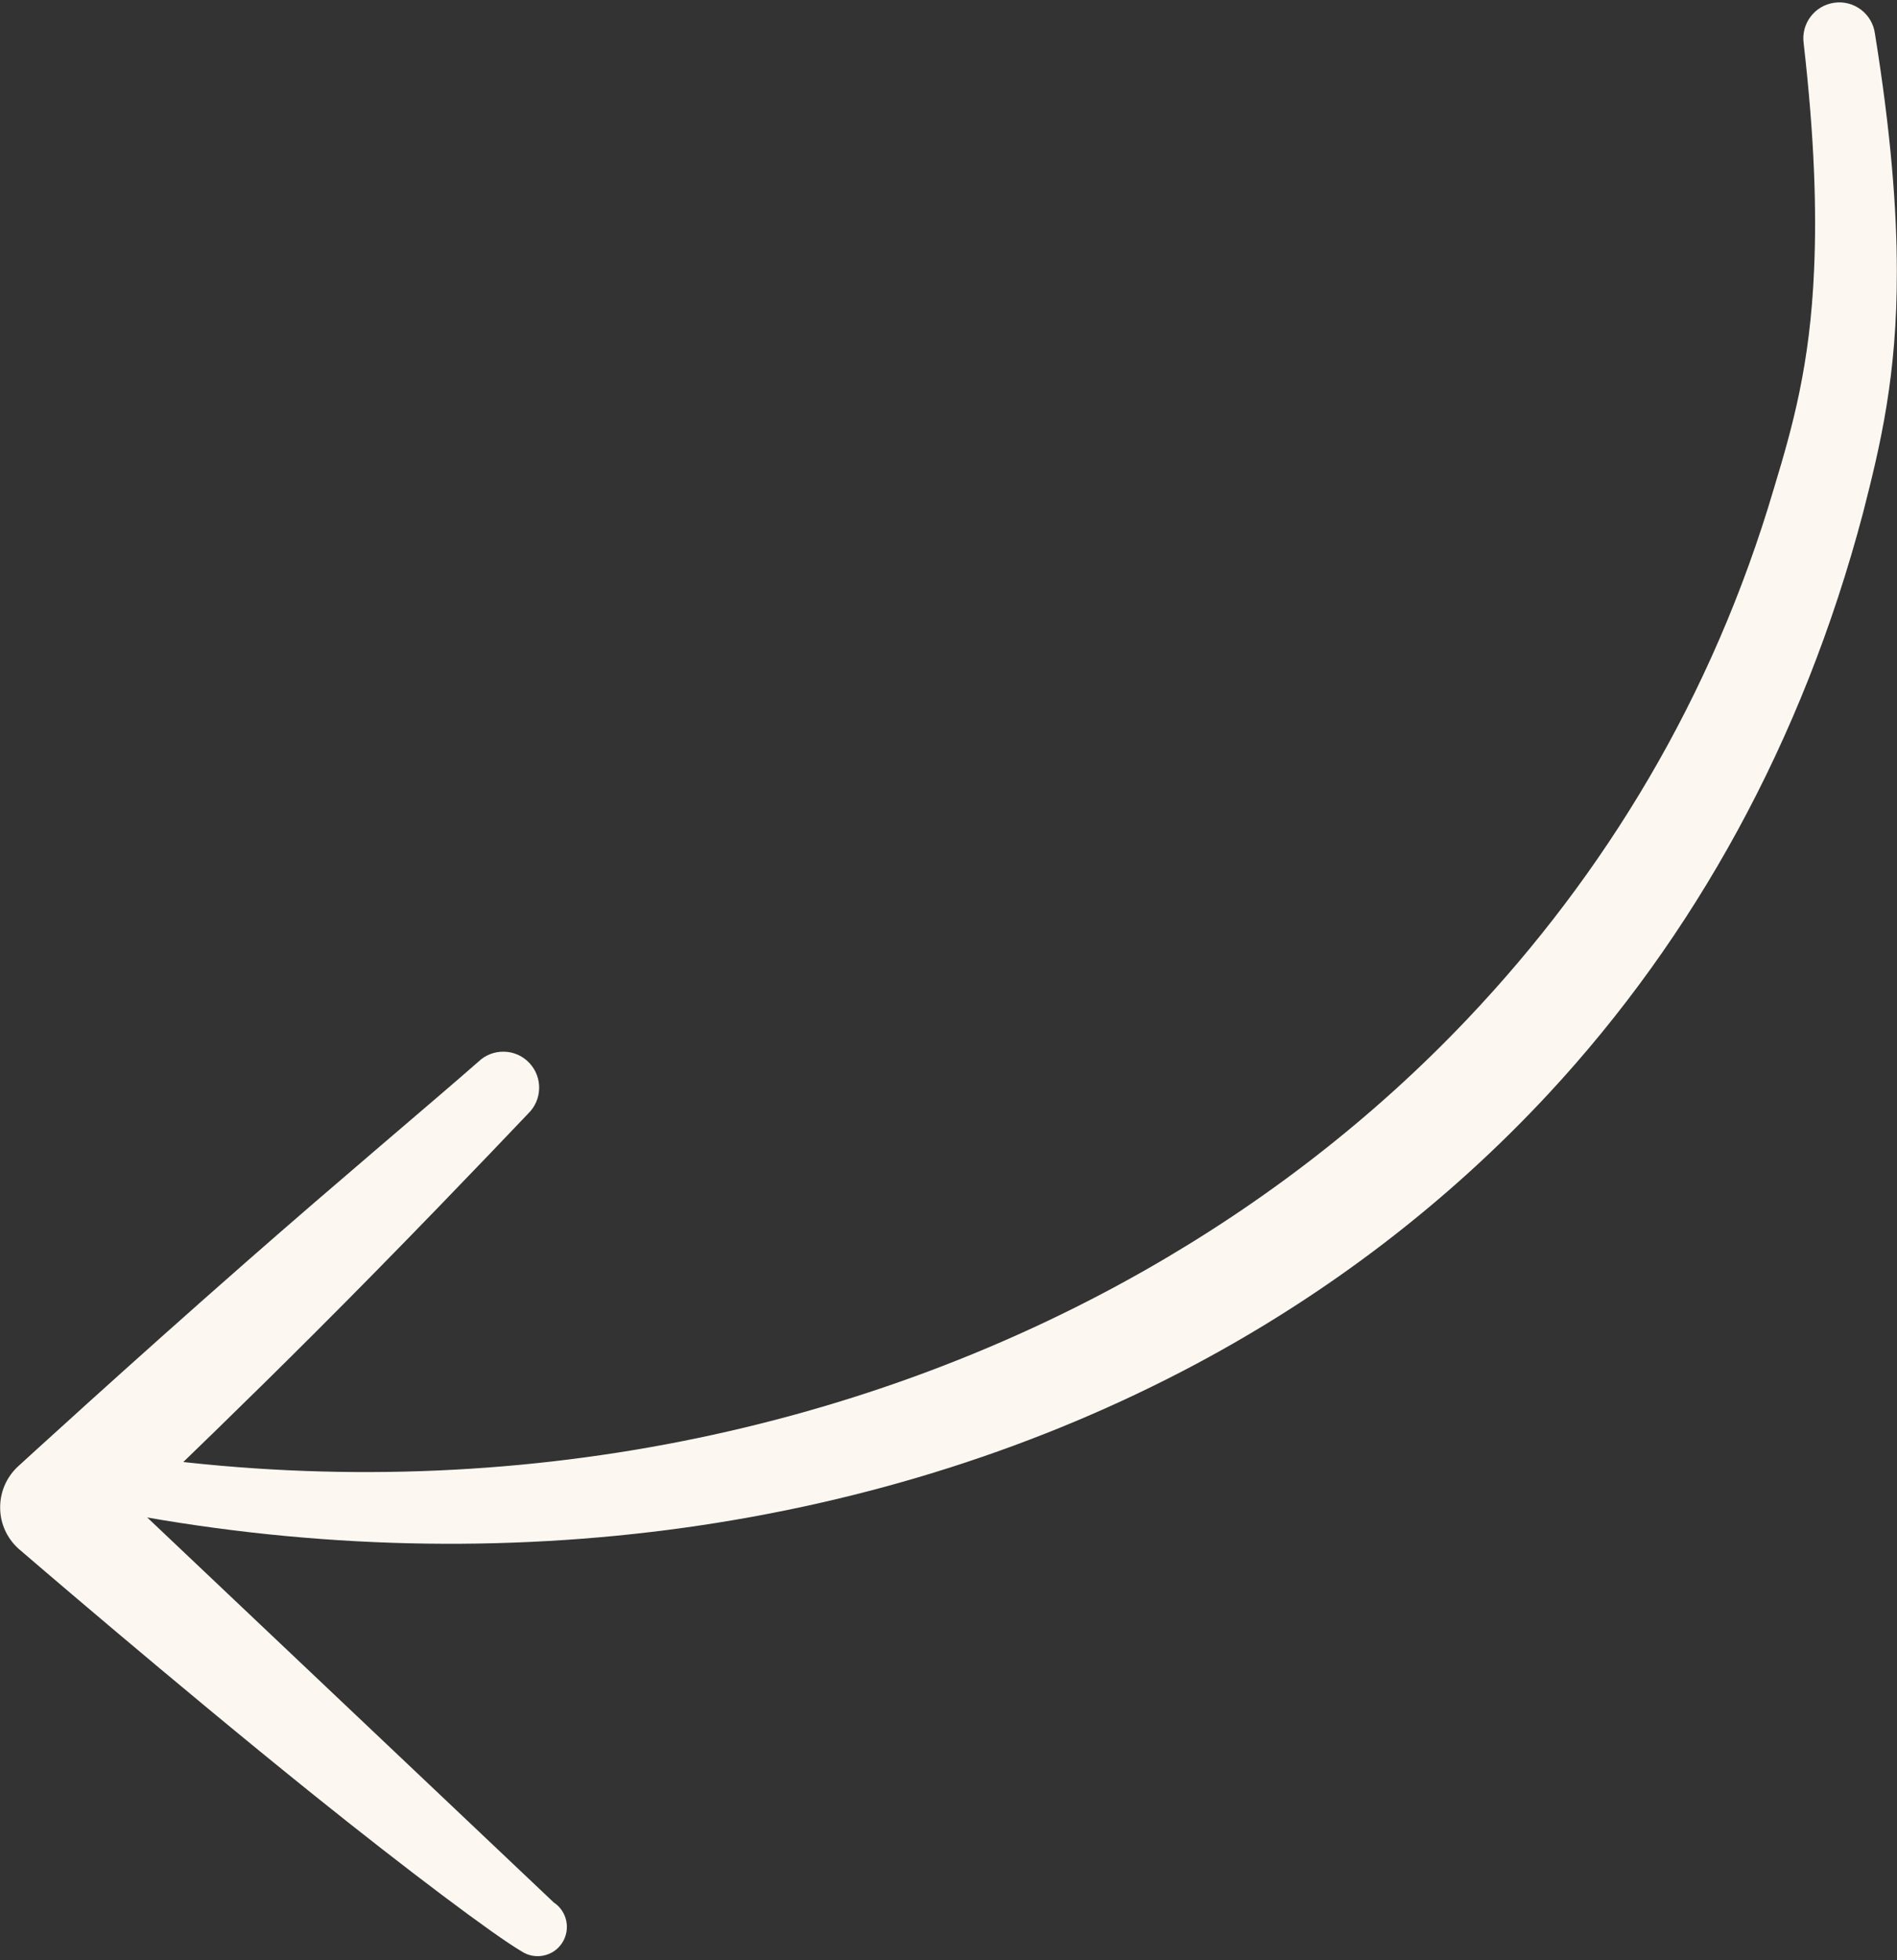
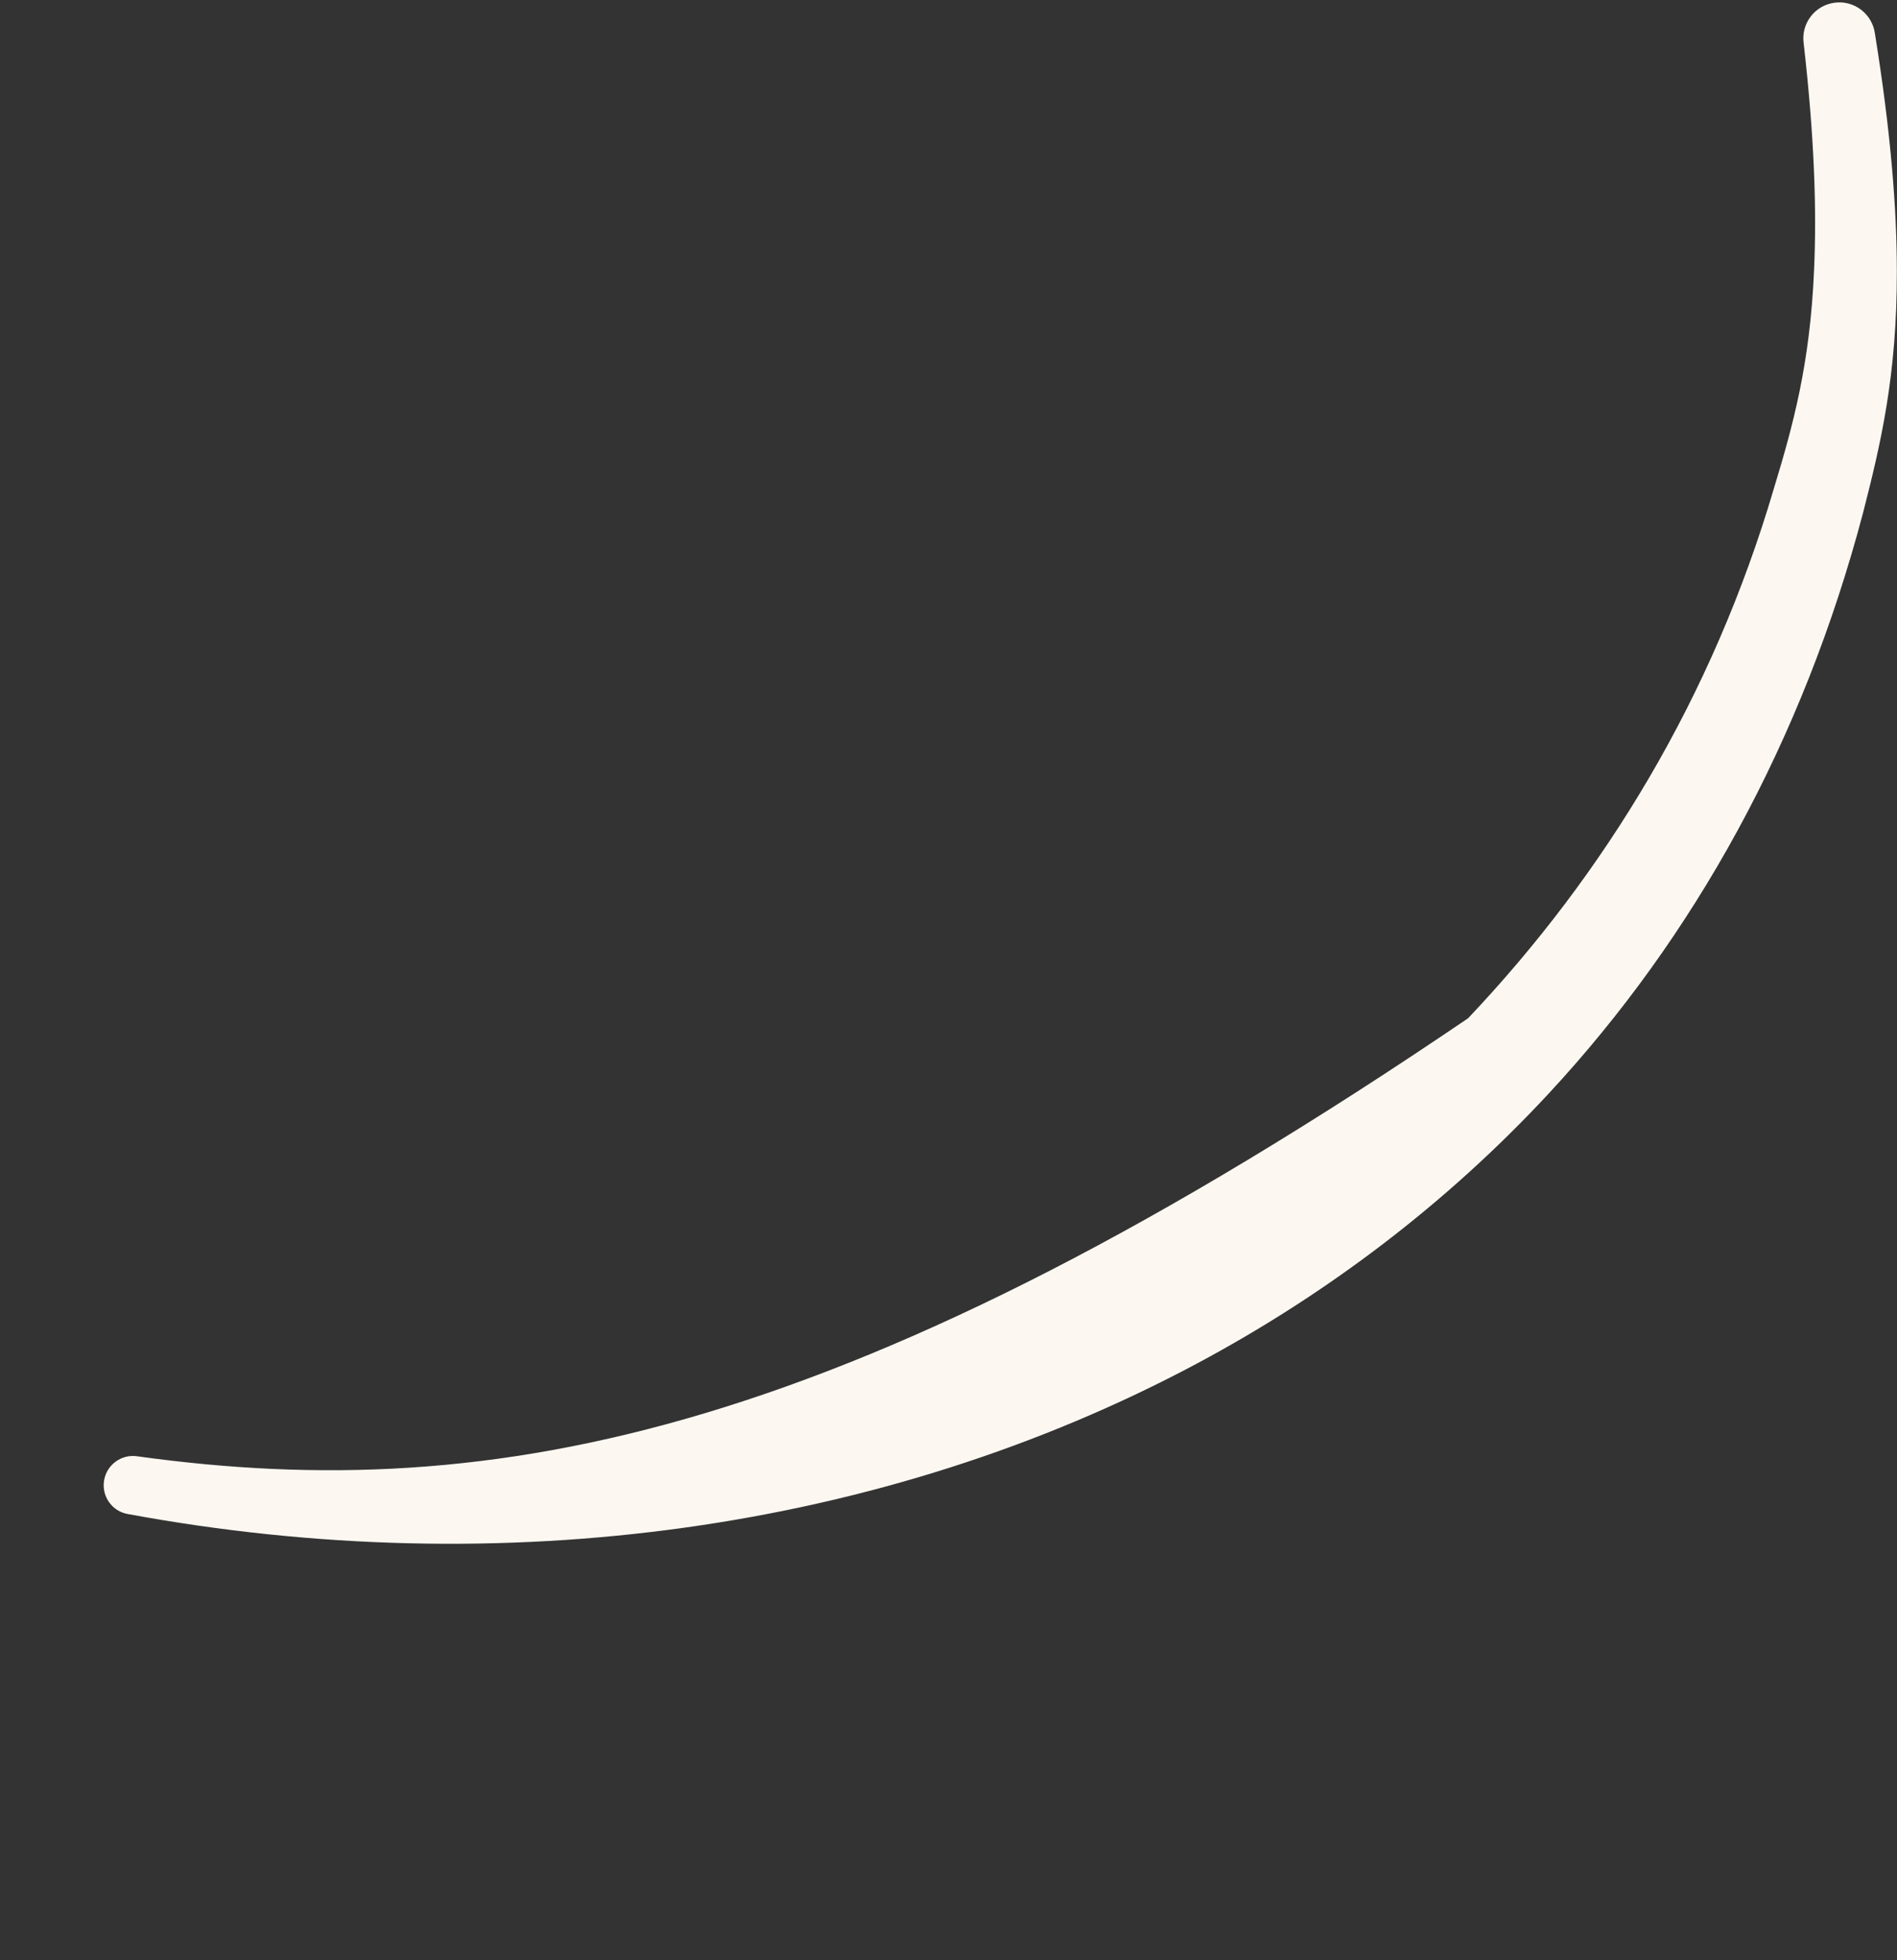
<svg xmlns="http://www.w3.org/2000/svg" clip-rule="evenodd" fill="#fcf8f1" fill-rule="evenodd" height="1223.9" preserveAspectRatio="xMidYMid meet" stroke-linejoin="round" stroke-miterlimit="2" version="1" viewBox="424.3 278.4 1184.9 1223.9" width="1184.9" zoomAndPan="magnify">
  <rect x="424.3" y="278.4" width="1184.9" height="1223.9" fill="#333333" stroke="none" />
  <g>
    <g>
-       <path d="M0 0H2000V2000H0z" fill="none" transform="translate(.2 .43)" />
      <g id="change1_1">
-         <path d="M16658.9,8025.41C16665.6,8083.94 16667.1,8129.45 16665.4,8166.94C16662.9,8226.14 16652,8264.76 16640.4,8303.07C16601.8,8434.31 16534.4,8544.33 16449.3,8634.17C16390.1,8696.63 16322,8749.1 16247.5,8791.49C16064.2,8895.67 15841.8,8938.61 15618.2,8907.69C15608.3,8906.09 15598.9,8912.87 15597.3,8922.82C15595.7,8932.77 15602.4,8942.16 15612.4,8943.76C15846.1,8986.89 16083.8,8954.39 16279.7,8849.88C16361.6,8806.16 16436.1,8749.59 16499.5,8681.33C16590.4,8583.5 16658.3,8461.31 16696,8318.58C16706.9,8276.01 16717.2,8233.11 16717.1,8168.04C16717.1,8128.47 16713.3,8080.6 16703.4,8019.29C16701.7,8007.01 16690.4,7998.41 16678.1,8000.1C16665.8,8001.79 16657.2,8013.13 16658.9,8025.41Z" transform="translate(-15108 -7720)" />
+         <path d="M16658.9,8025.41C16665.6,8083.94 16667.1,8129.45 16665.4,8166.94C16662.9,8226.14 16652,8264.76 16640.4,8303.07C16601.8,8434.31 16534.4,8544.33 16449.3,8634.17C16064.2,8895.67 15841.8,8938.61 15618.2,8907.69C15608.3,8906.09 15598.9,8912.87 15597.3,8922.82C15595.7,8932.77 15602.4,8942.16 15612.4,8943.76C15846.1,8986.89 16083.8,8954.39 16279.7,8849.88C16361.6,8806.16 16436.1,8749.59 16499.5,8681.33C16590.4,8583.5 16658.3,8461.31 16696,8318.58C16706.9,8276.01 16717.2,8233.11 16717.1,8168.04C16717.1,8128.47 16713.3,8080.6 16703.4,8019.29C16701.7,8007.01 16690.4,7998.41 16678.1,8000.1C16665.8,8001.79 16657.2,8013.13 16658.9,8025.41Z" transform="translate(-15108 -7720)" />
      </g>
      <g id="change1_2">
-         <path d="M15831.1,8661.3C15803.7,8685.39 15743.6,8735.8 15686.1,8786.3C15612.8,8850.54 15543.4,8914.14 15543.4,8914.14C15536.3,8920.77 15532.3,8930.08 15532.4,8939.81C15532.4,8949.53 15536.6,8958.78 15543.8,8965.31C15543.8,8965.31 15640.7,9048.77 15728.2,9119.06C15786.7,9166.06 15841,9206.8 15858.1,9216.78C15866.5,9222.32 15877.9,9219.97 15883.4,9211.54C15888.9,9203.12 15886.6,9191.78 15878.2,9186.25L15617.5,8939.47C15643.7,8914.32 15685.9,8873.61 15728.2,8831.36C15782.6,8777.11 15837,8720.18 15862.2,8693.69C15871.1,8685.1 15871.4,8670.87 15862.8,8661.93C15854.3,8652.99 15840,8652.71 15831.1,8661.3Z" transform="translate(-15108 -7720)" />
-       </g>
+         </g>
    </g>
  </g>
</svg>